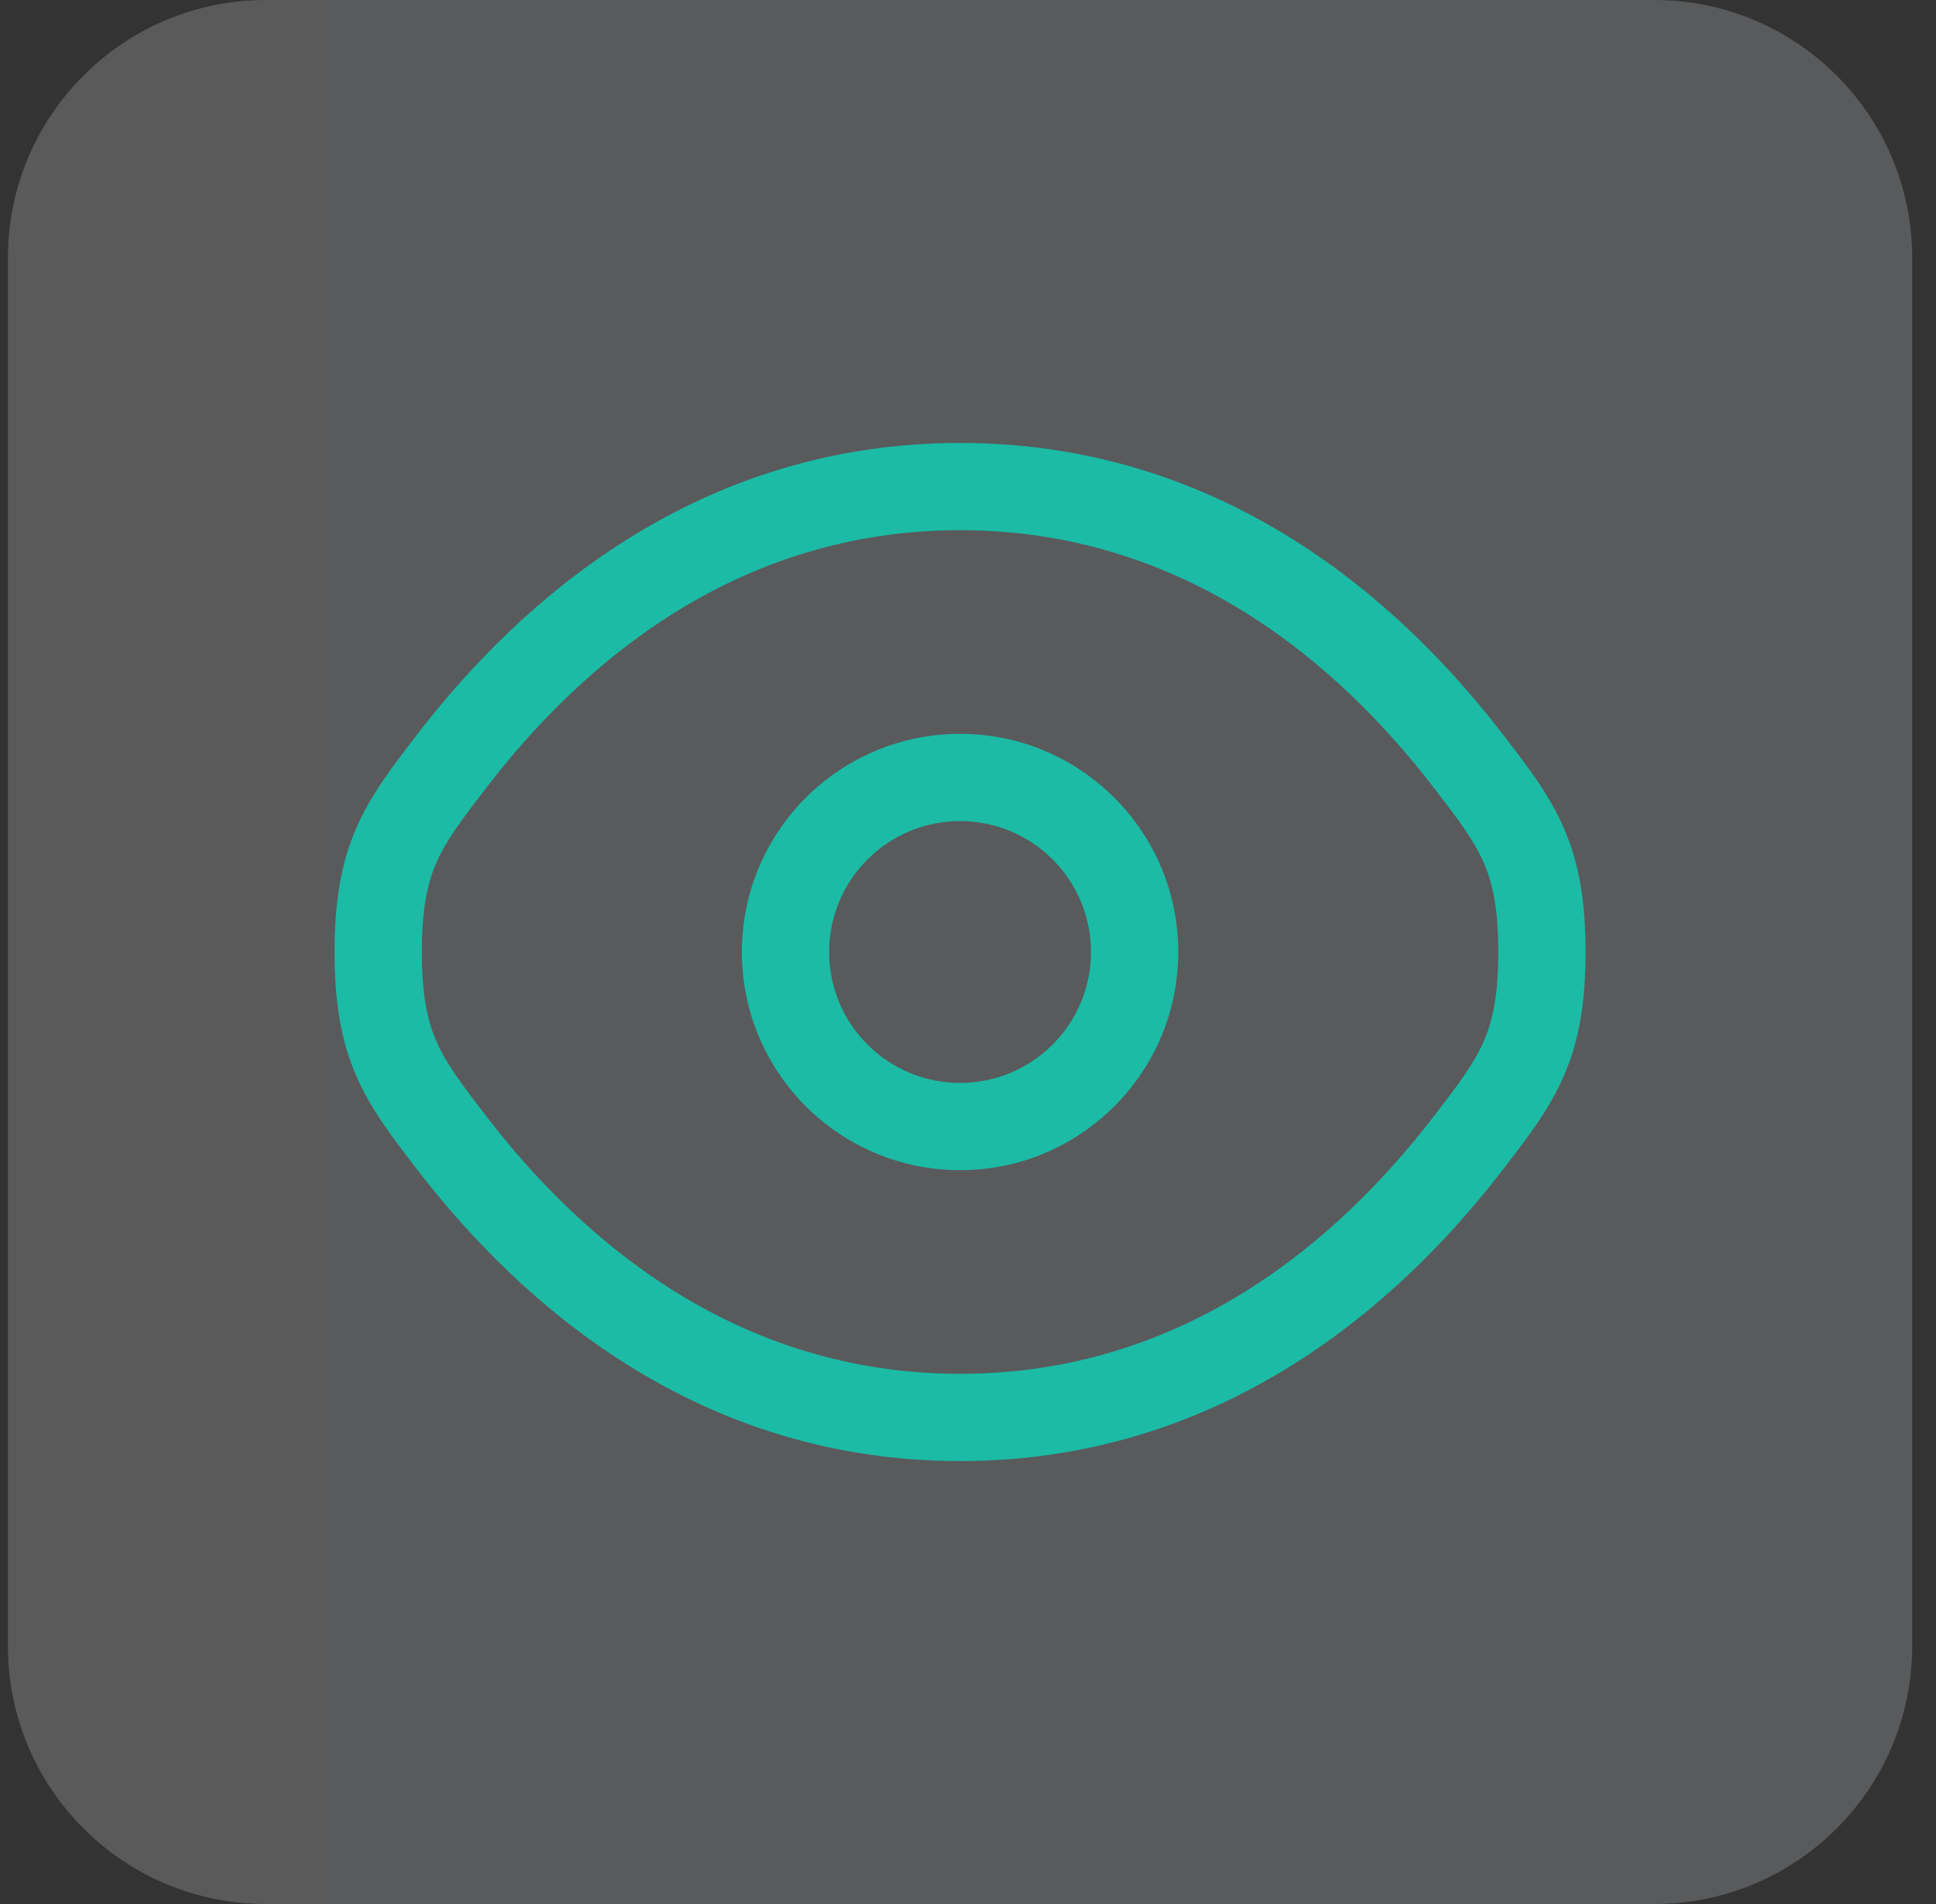
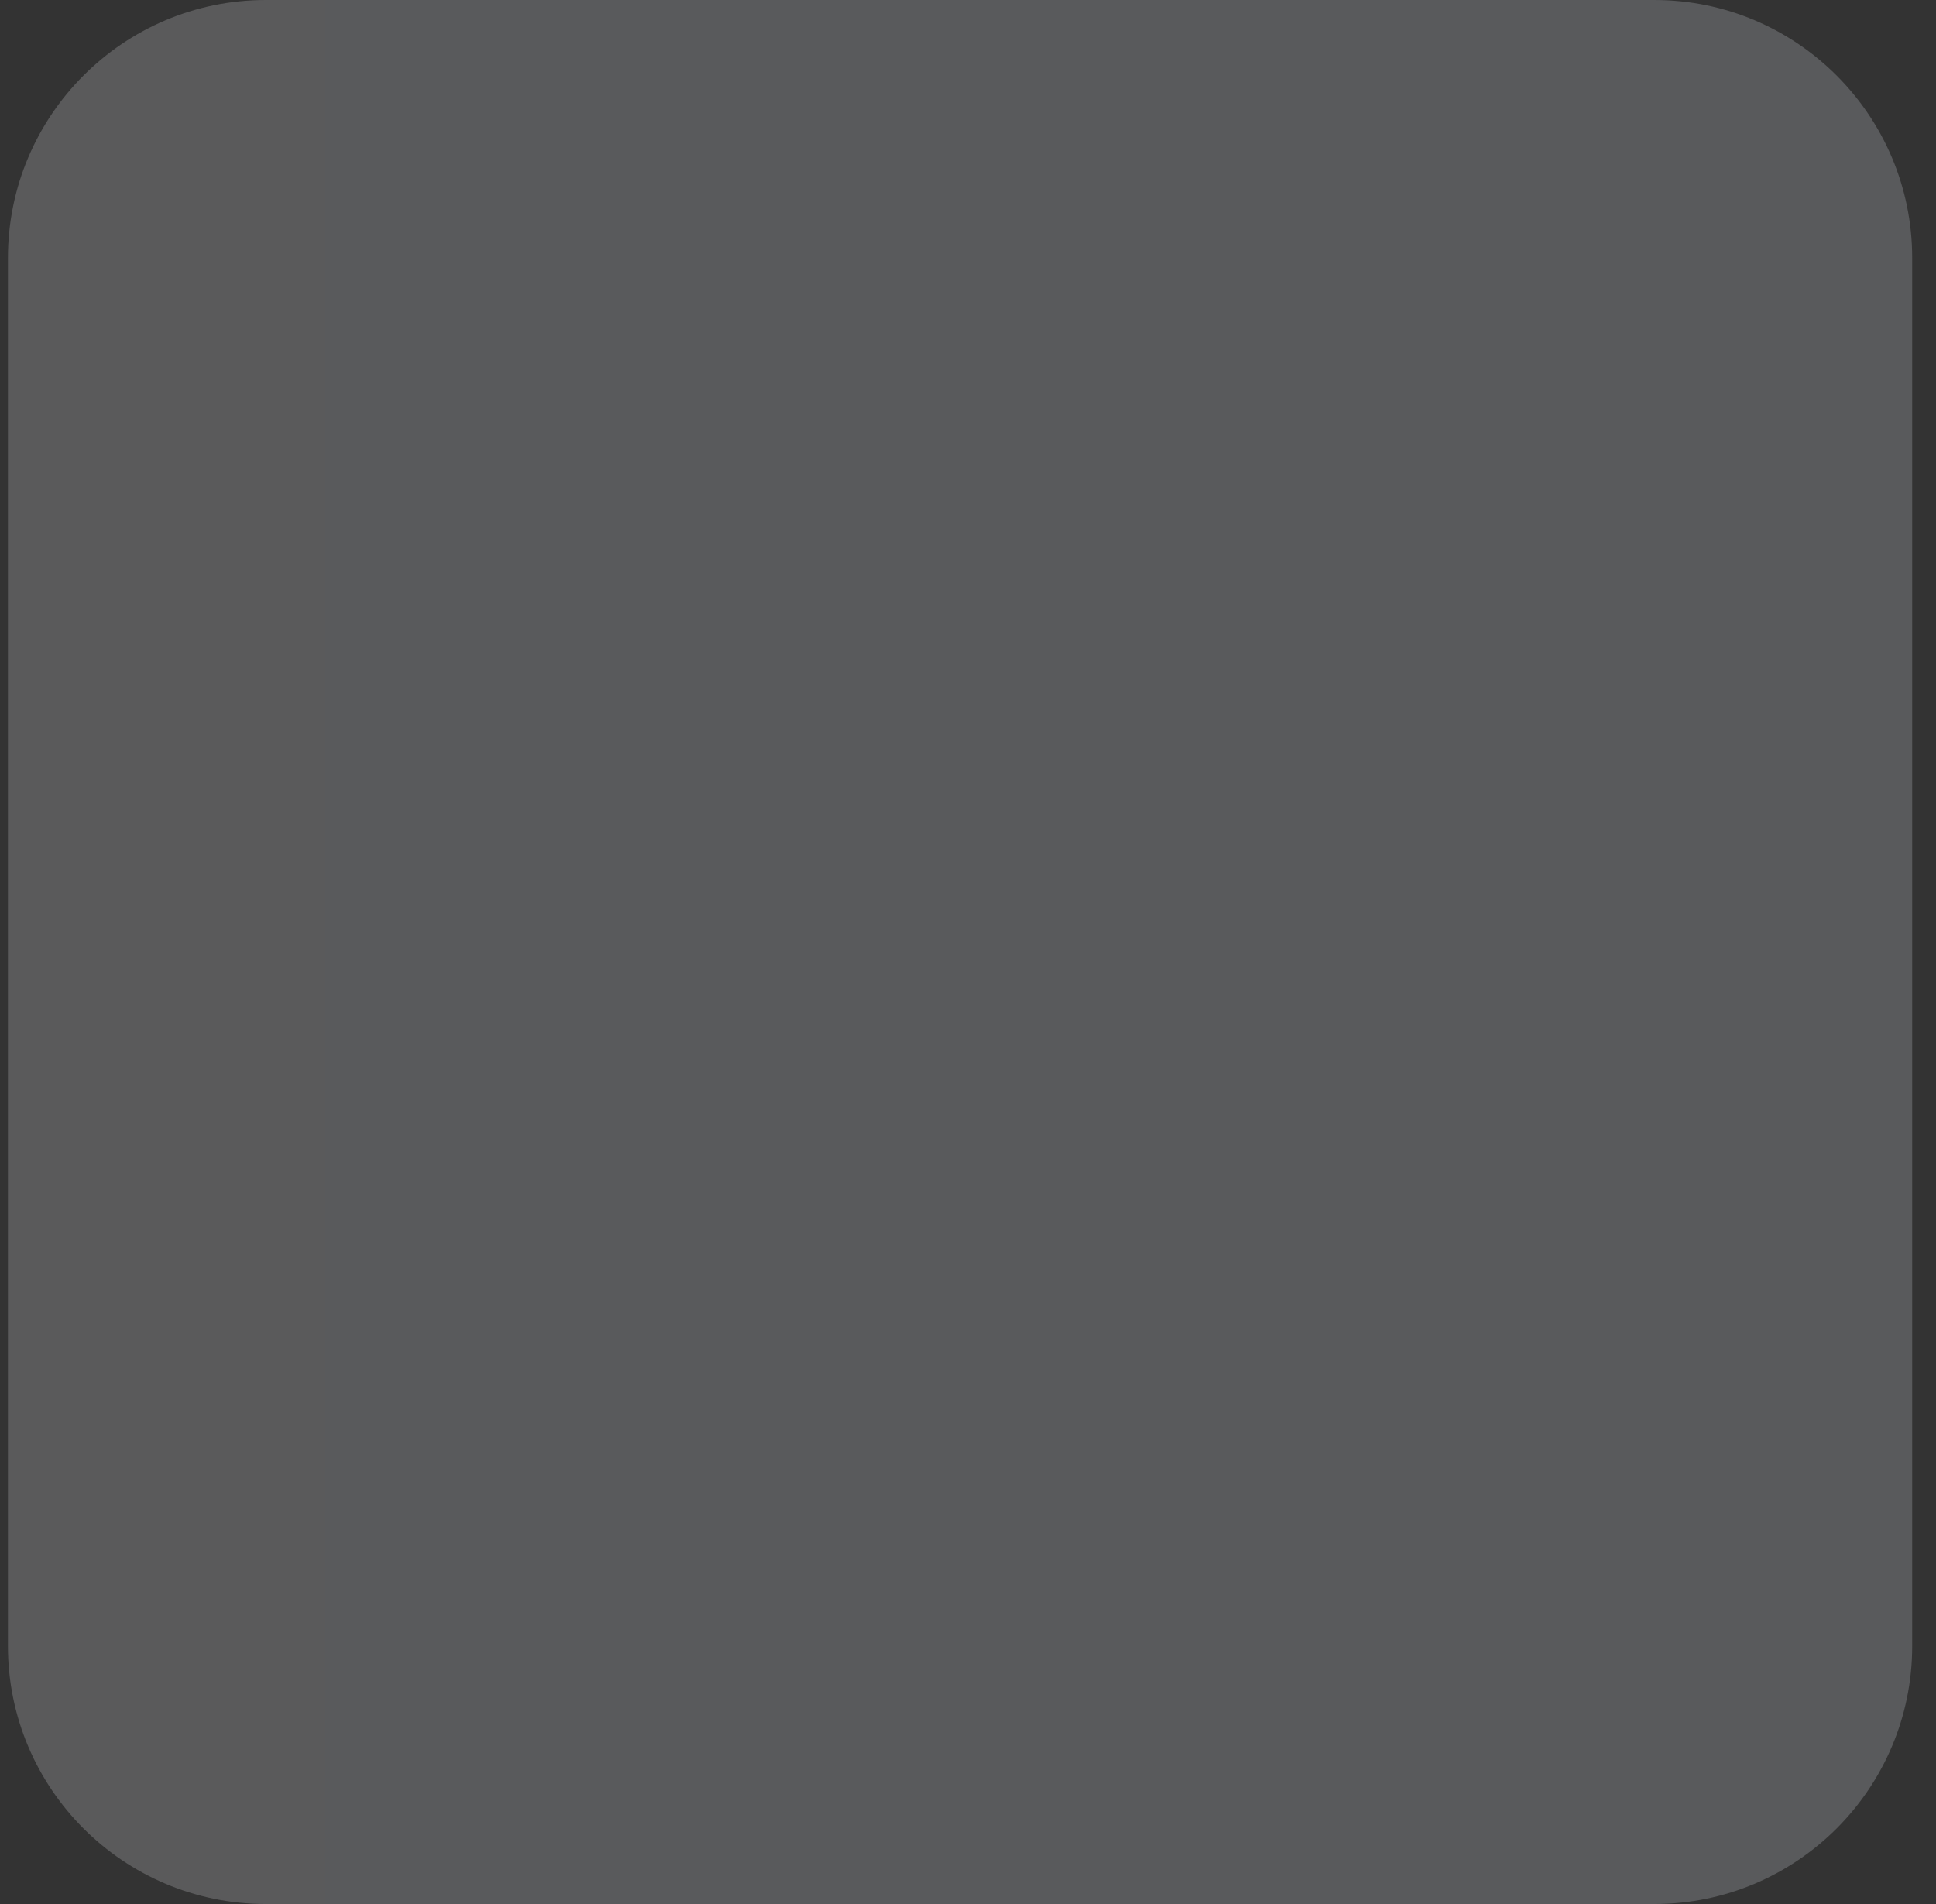
<svg xmlns="http://www.w3.org/2000/svg" width="61" height="60" viewBox="0 0 61 60" fill="none">
  <rect x="0" y="0" width="61" height="60" fill="#333333" stroke="none" />
  <path d="M0.25 8.129C0.25 3.639 3.889 0 8.379 0H52.121C56.611 0 60.25 3.639 60.25 8.129V51.871C60.25 56.361 56.611 60 52.121 60H8.379C3.889 60 0.25 56.361 0.25 51.871V8.129Z" fill="url(#paint0_linear_53_137)" fill-opacity="0.2" />
-   <path fill-rule="evenodd" clip-rule="evenodd" d="M30.25 23.125C26.453 23.125 23.375 26.203 23.375 30C23.375 33.797 26.453 36.875 30.25 36.875C34.047 36.875 37.125 33.797 37.125 30C37.125 26.203 34.047 23.125 30.25 23.125ZM26.125 30C26.125 27.722 27.972 25.875 30.25 25.875C32.528 25.875 34.375 27.722 34.375 30C34.375 32.278 32.528 34.125 30.25 34.125C27.972 34.125 26.125 32.278 26.125 30Z" fill="#1BBBA6" />
-   <path fill-rule="evenodd" clip-rule="evenodd" d="M30.25 13.958C21.974 13.958 16.4 18.916 13.164 23.119L13.106 23.195C12.374 24.145 11.7 25.021 11.243 26.055C10.754 27.164 10.542 28.372 10.542 30C10.542 31.629 10.754 32.836 11.243 33.945C11.7 34.98 12.374 35.855 13.106 36.805L13.164 36.881C16.4 41.084 21.974 46.042 30.25 46.042C38.526 46.042 44.1 41.084 47.336 36.881L47.394 36.805C48.126 35.855 48.8 34.98 49.257 33.945C49.746 32.836 49.958 31.629 49.958 30C49.958 28.372 49.746 27.164 49.257 26.055C48.8 25.02 48.126 24.145 47.394 23.195L47.336 23.119C44.1 18.916 38.526 13.958 30.25 13.958ZM15.344 24.797C18.331 20.916 23.192 16.708 30.25 16.708C37.308 16.708 42.169 20.916 45.156 24.797C45.961 25.841 46.431 26.465 46.741 27.167C47.031 27.822 47.208 28.623 47.208 30C47.208 31.377 47.031 32.178 46.741 32.833C46.431 33.535 45.961 34.159 45.156 35.203C42.169 39.084 37.308 43.292 30.25 43.292C23.192 43.292 18.331 39.084 15.344 35.203C14.54 34.159 14.069 33.535 13.759 32.833C13.469 32.178 13.292 31.377 13.292 30C13.292 28.623 13.469 27.822 13.759 27.167C14.069 26.465 14.54 25.841 15.344 24.797Z" fill="#1BBBA6" />
  <defs>
    <linearGradient id="paint0_linear_53_137" x1="0.25" y1="30" x2="60.25" y2="30" gradientUnits="userSpaceOnUse">
      <stop stop-color="#F3F7FC" />
      <stop offset="1" stop-color="#F0F6FF" />
    </linearGradient>
  </defs>
</svg>